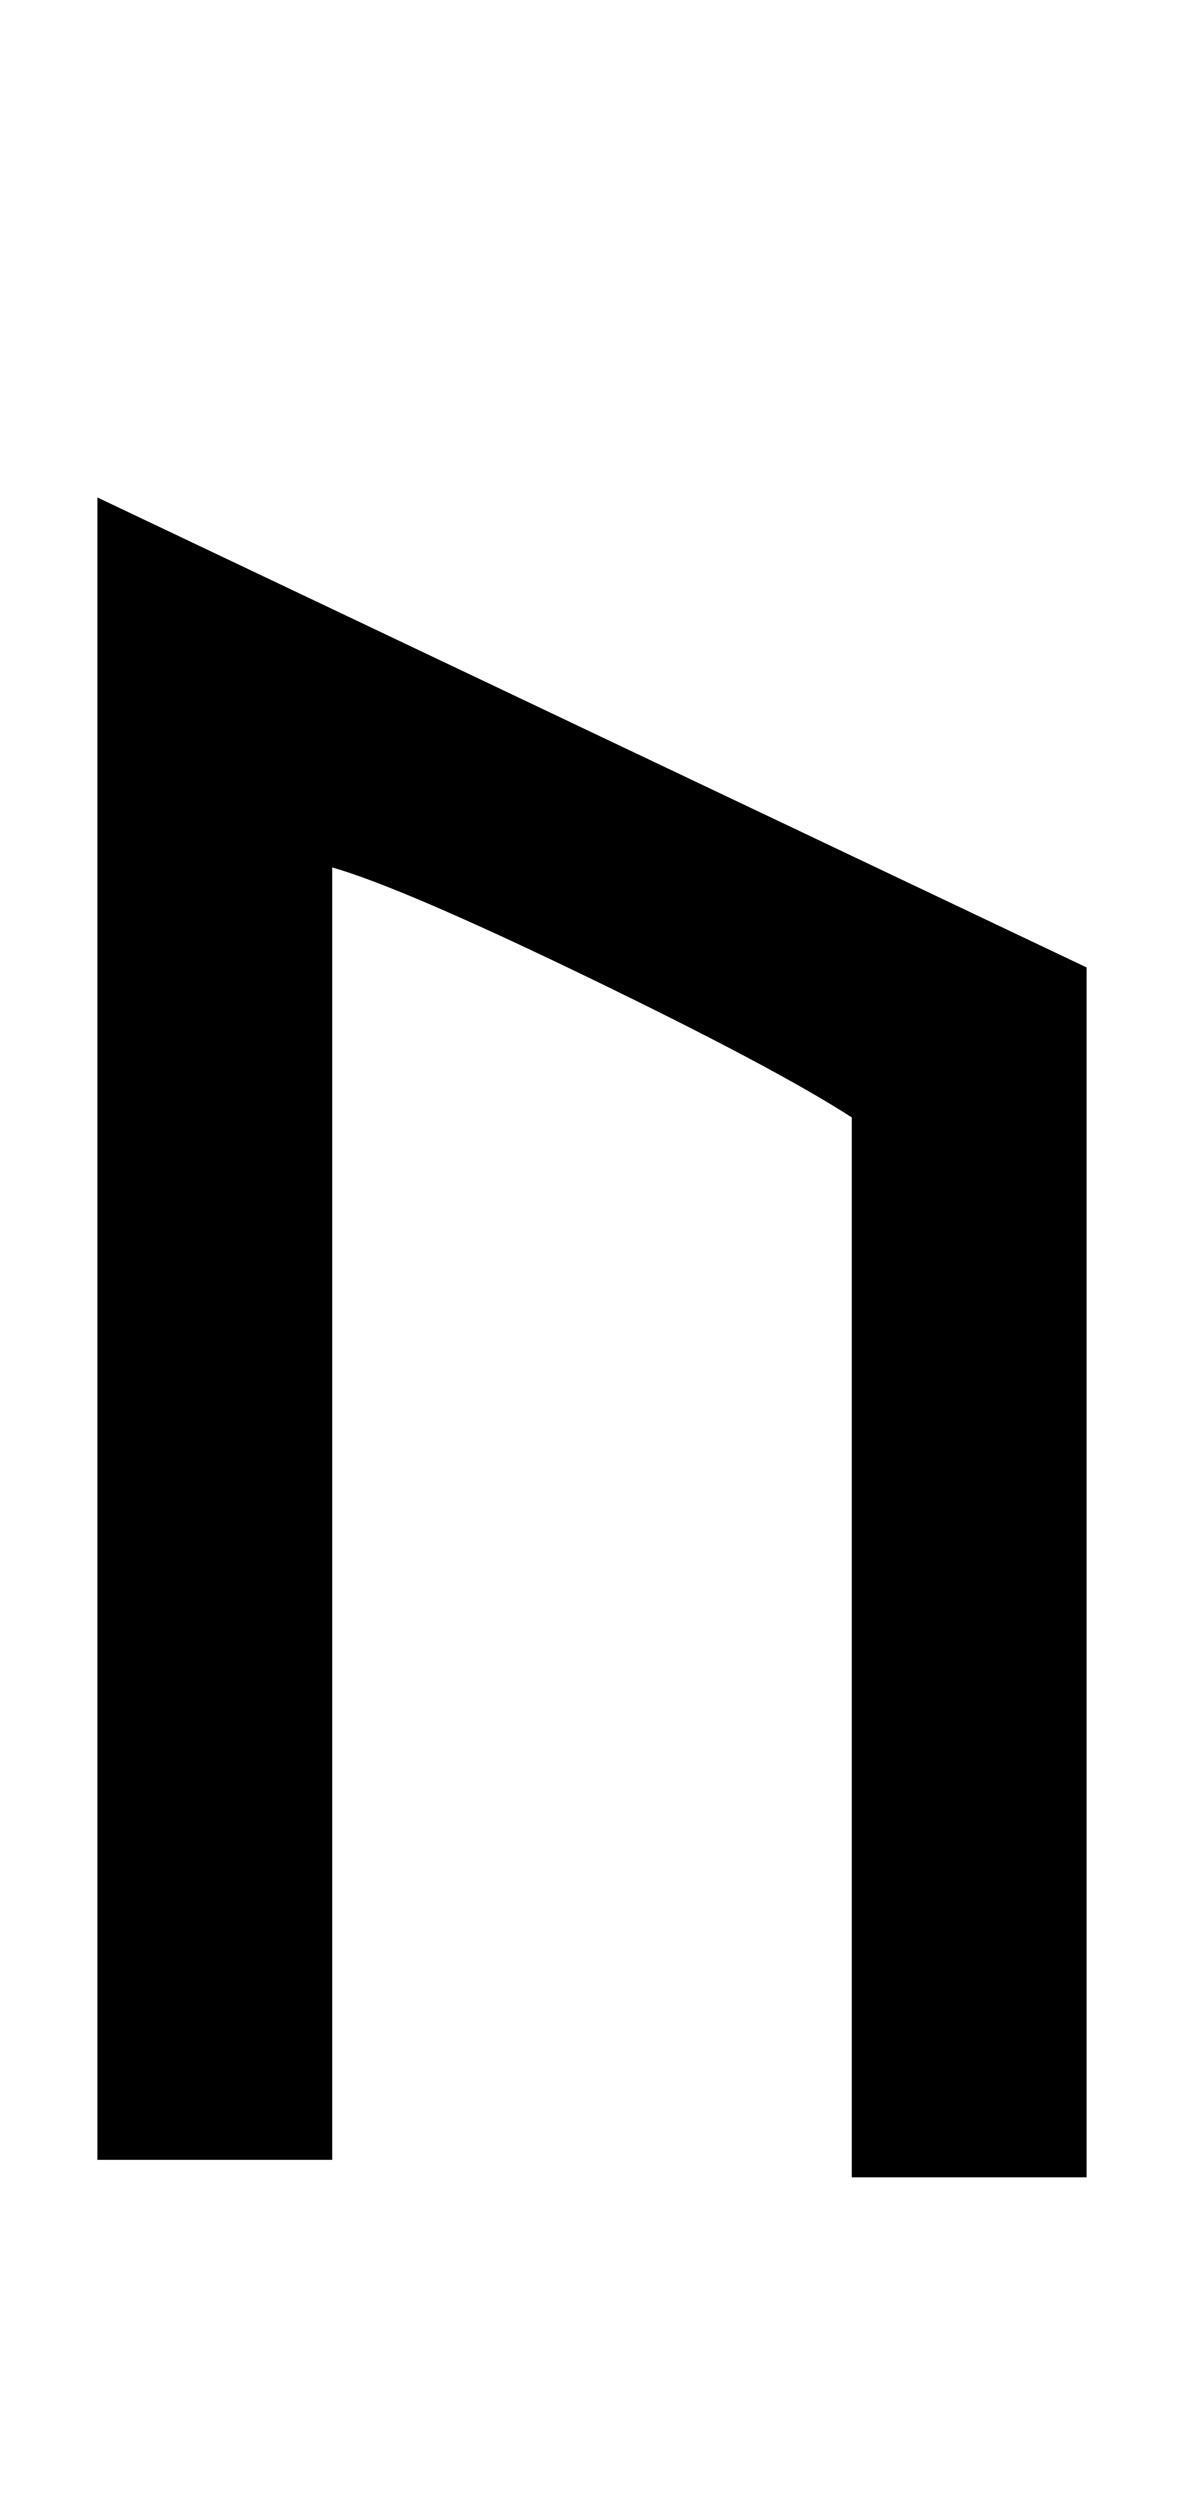
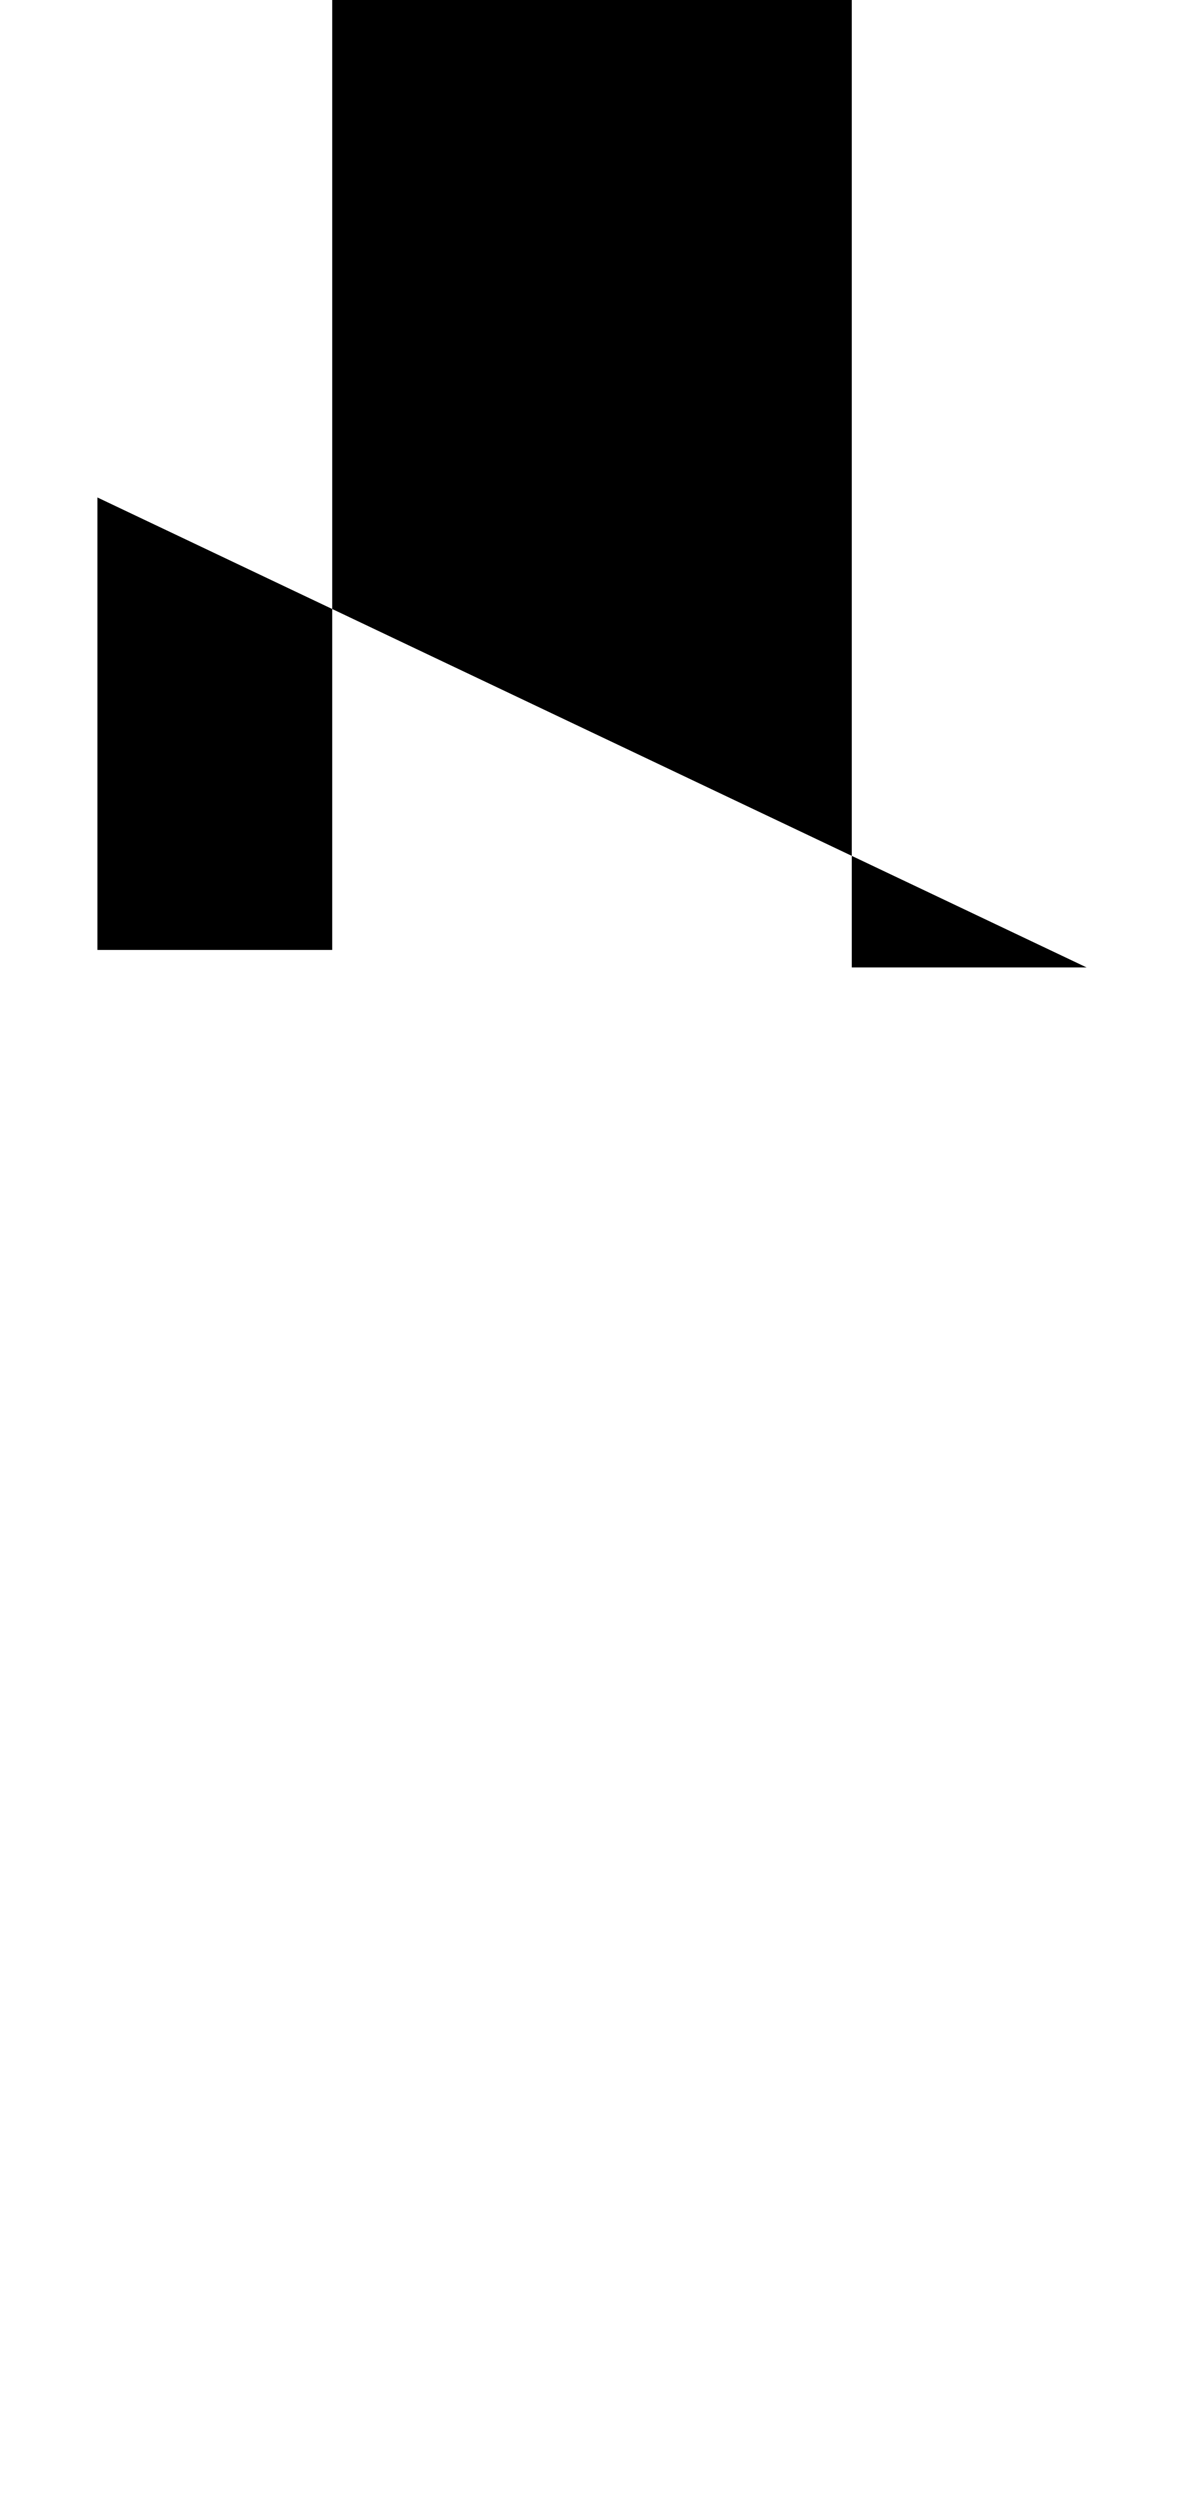
<svg xmlns="http://www.w3.org/2000/svg" version="1.1" viewBox="-10 0 472 1000">
-   <path fill="currentColor" d="M29 199l396 188v484h-94v-424q-31 -20 -105.5 -56t-102.5 -44v517h-94v-665z" />
+   <path fill="currentColor" d="M29 199l396 188h-94v-424q-31 -20 -105.5 -56t-102.5 -44v517h-94v-665z" />
</svg>